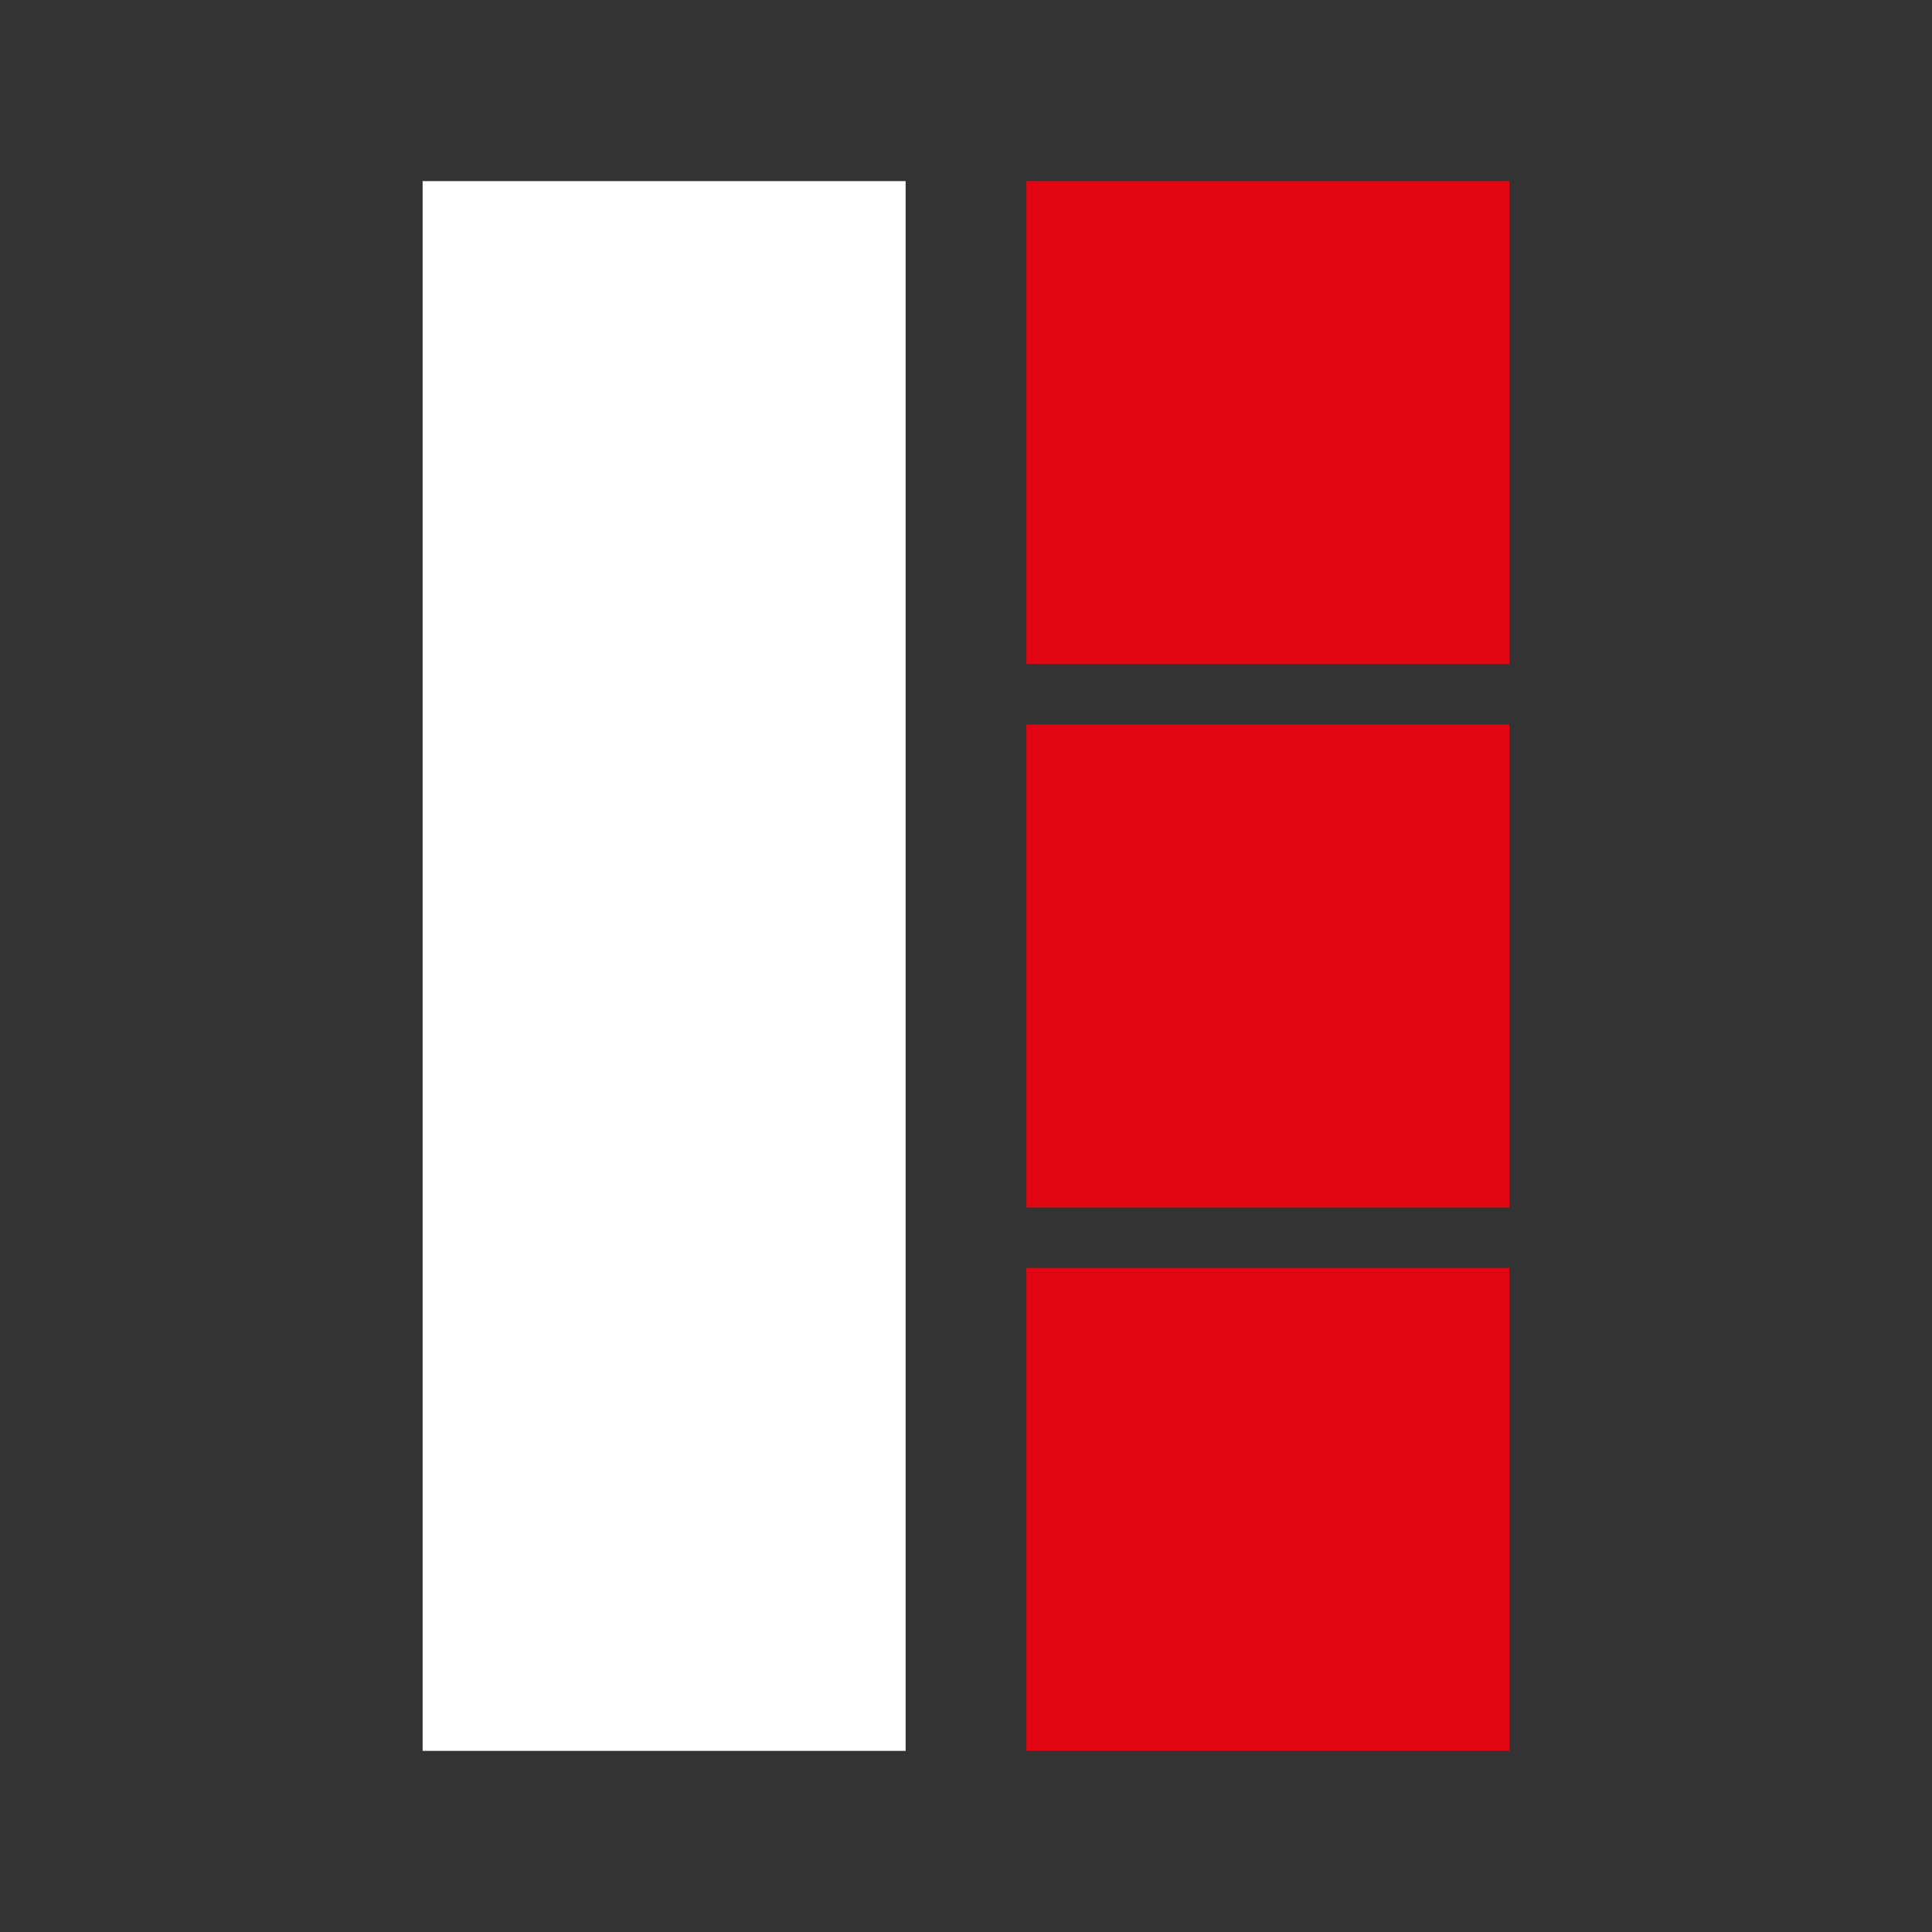
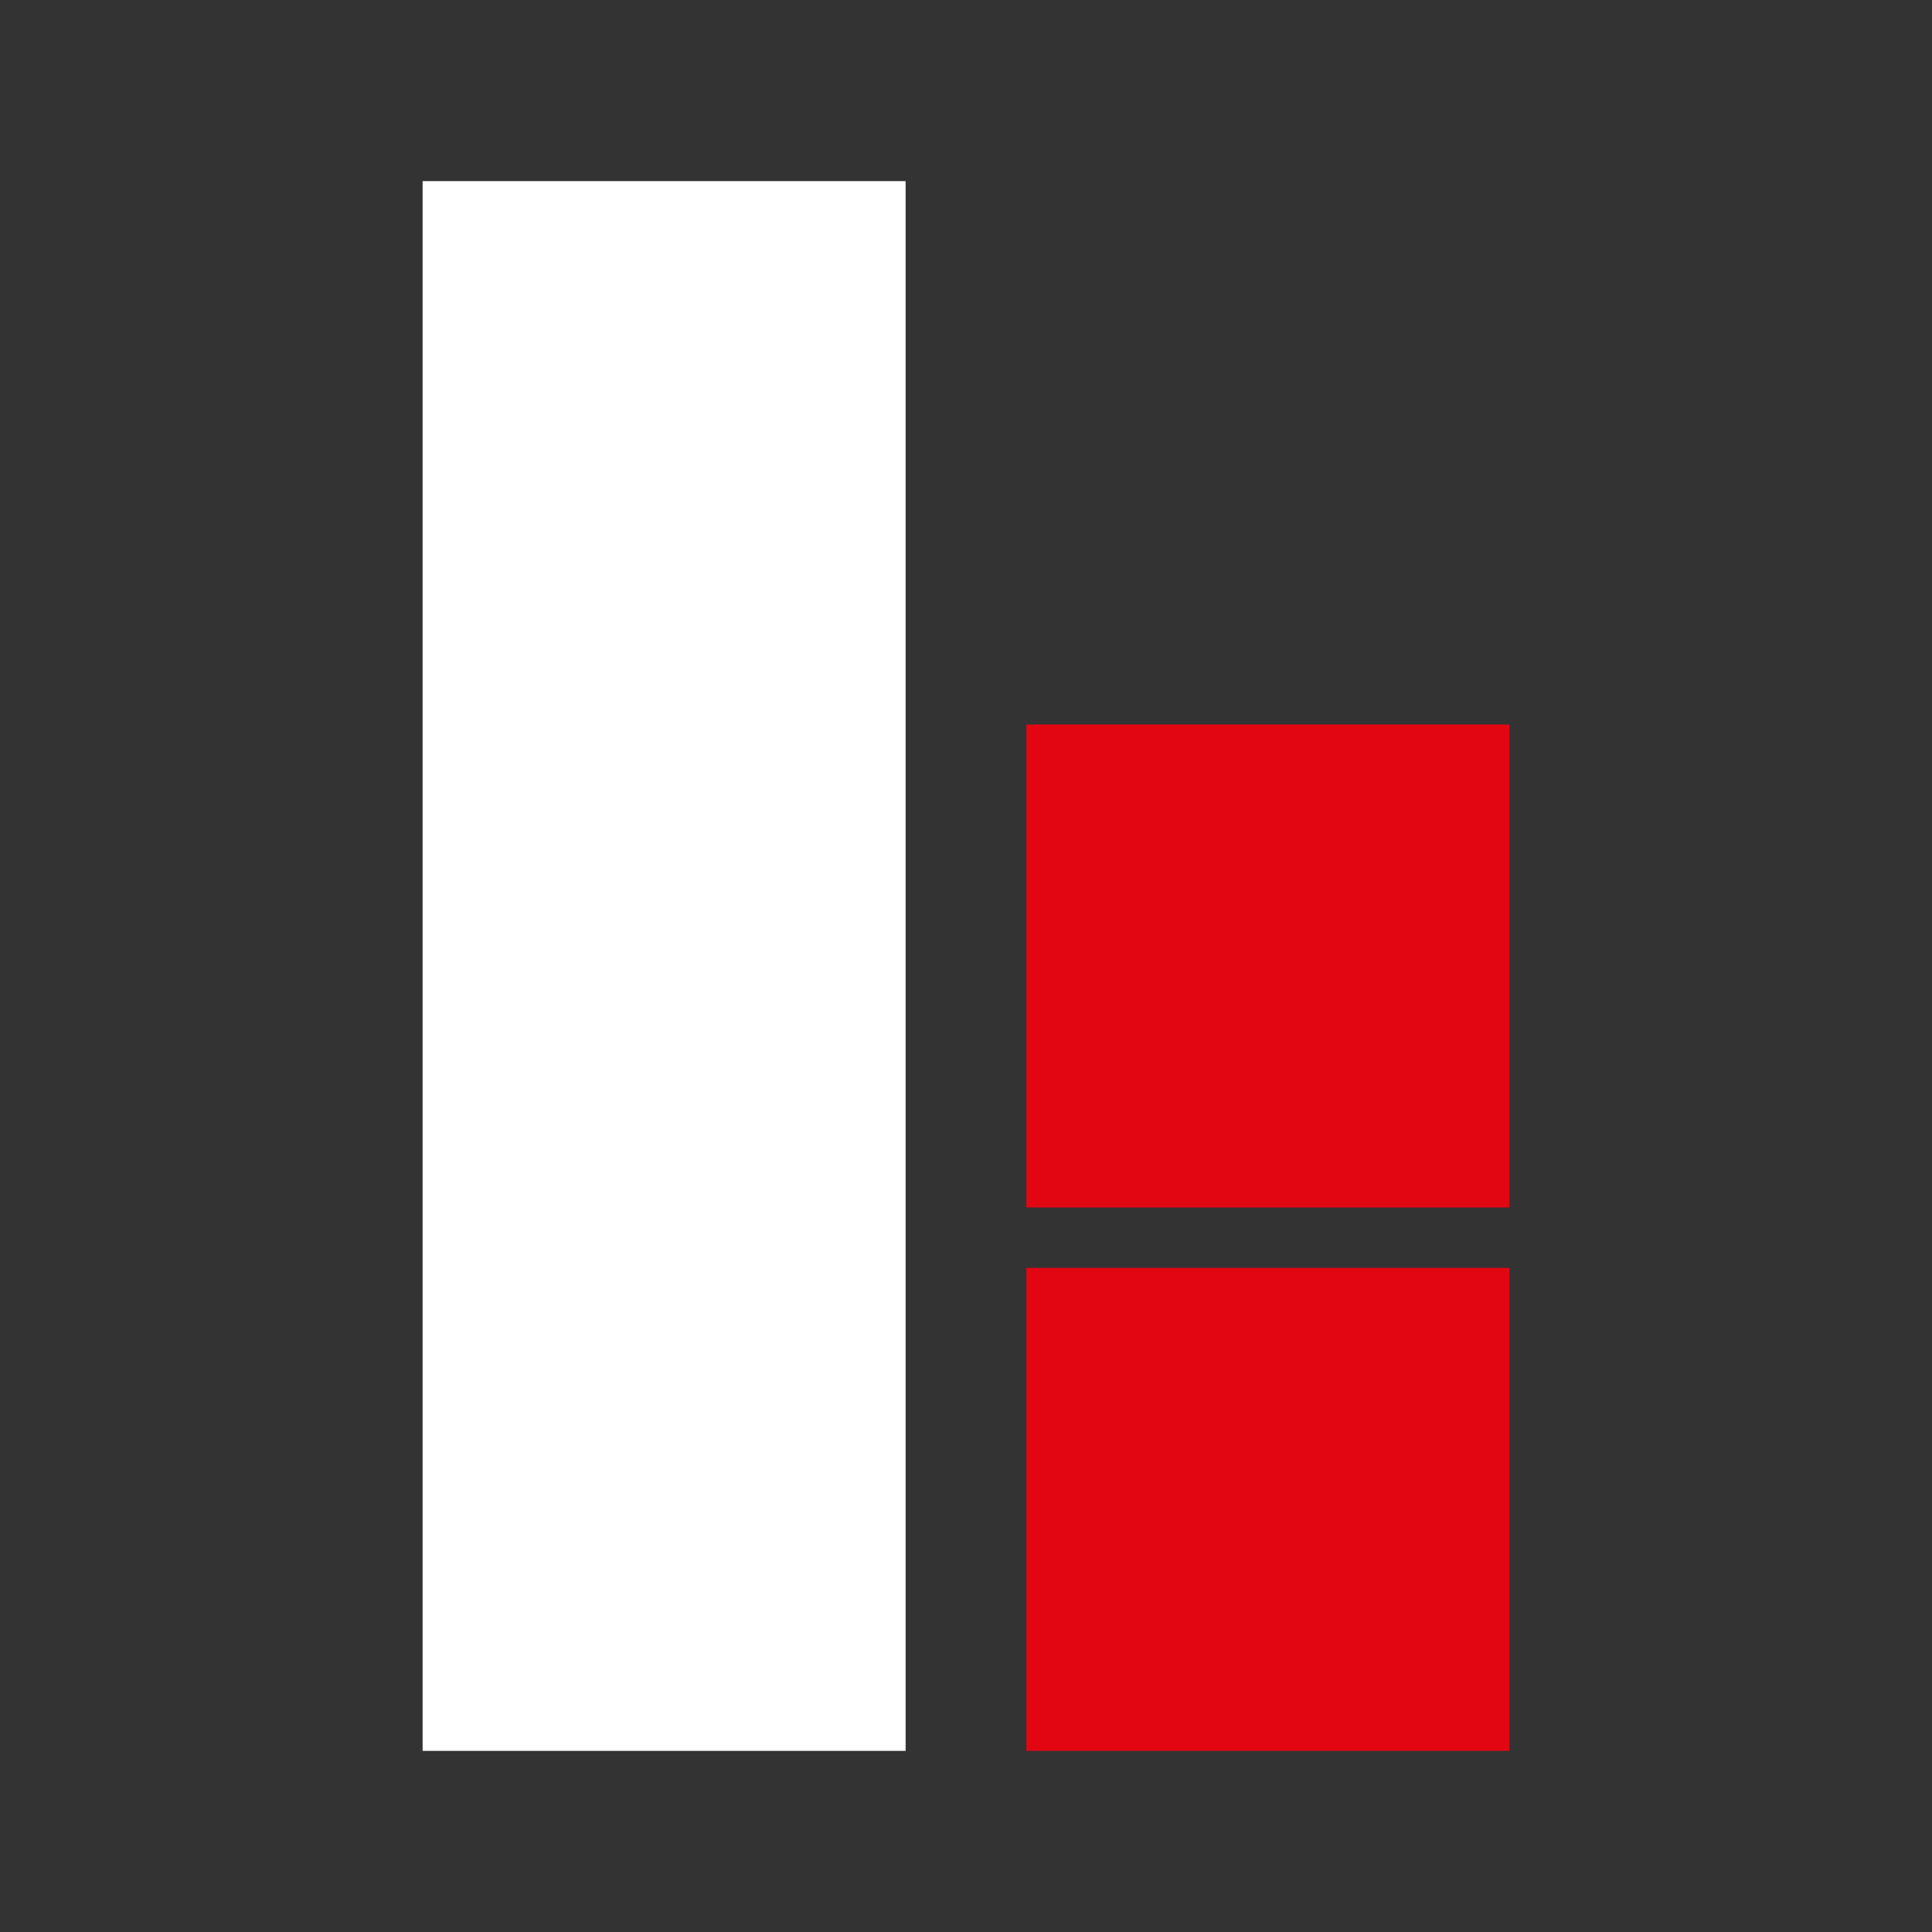
<svg xmlns="http://www.w3.org/2000/svg" width="64" height="64" viewBox="0 0 64 64" fill="none">
  <rect x="0" y="0" width="64" height="64" fill="#333333" stroke="none" />
  <rect x="14" y="6" width="16" height="52" fill="white" />
  <rect x="34" y="42" width="16" height="16" fill="#E20613" />
  <rect x="34" y="24" width="16" height="16" fill="#E20613" />
-   <rect x="34" y="6" width="16" height="16" fill="#E20613" />
</svg>